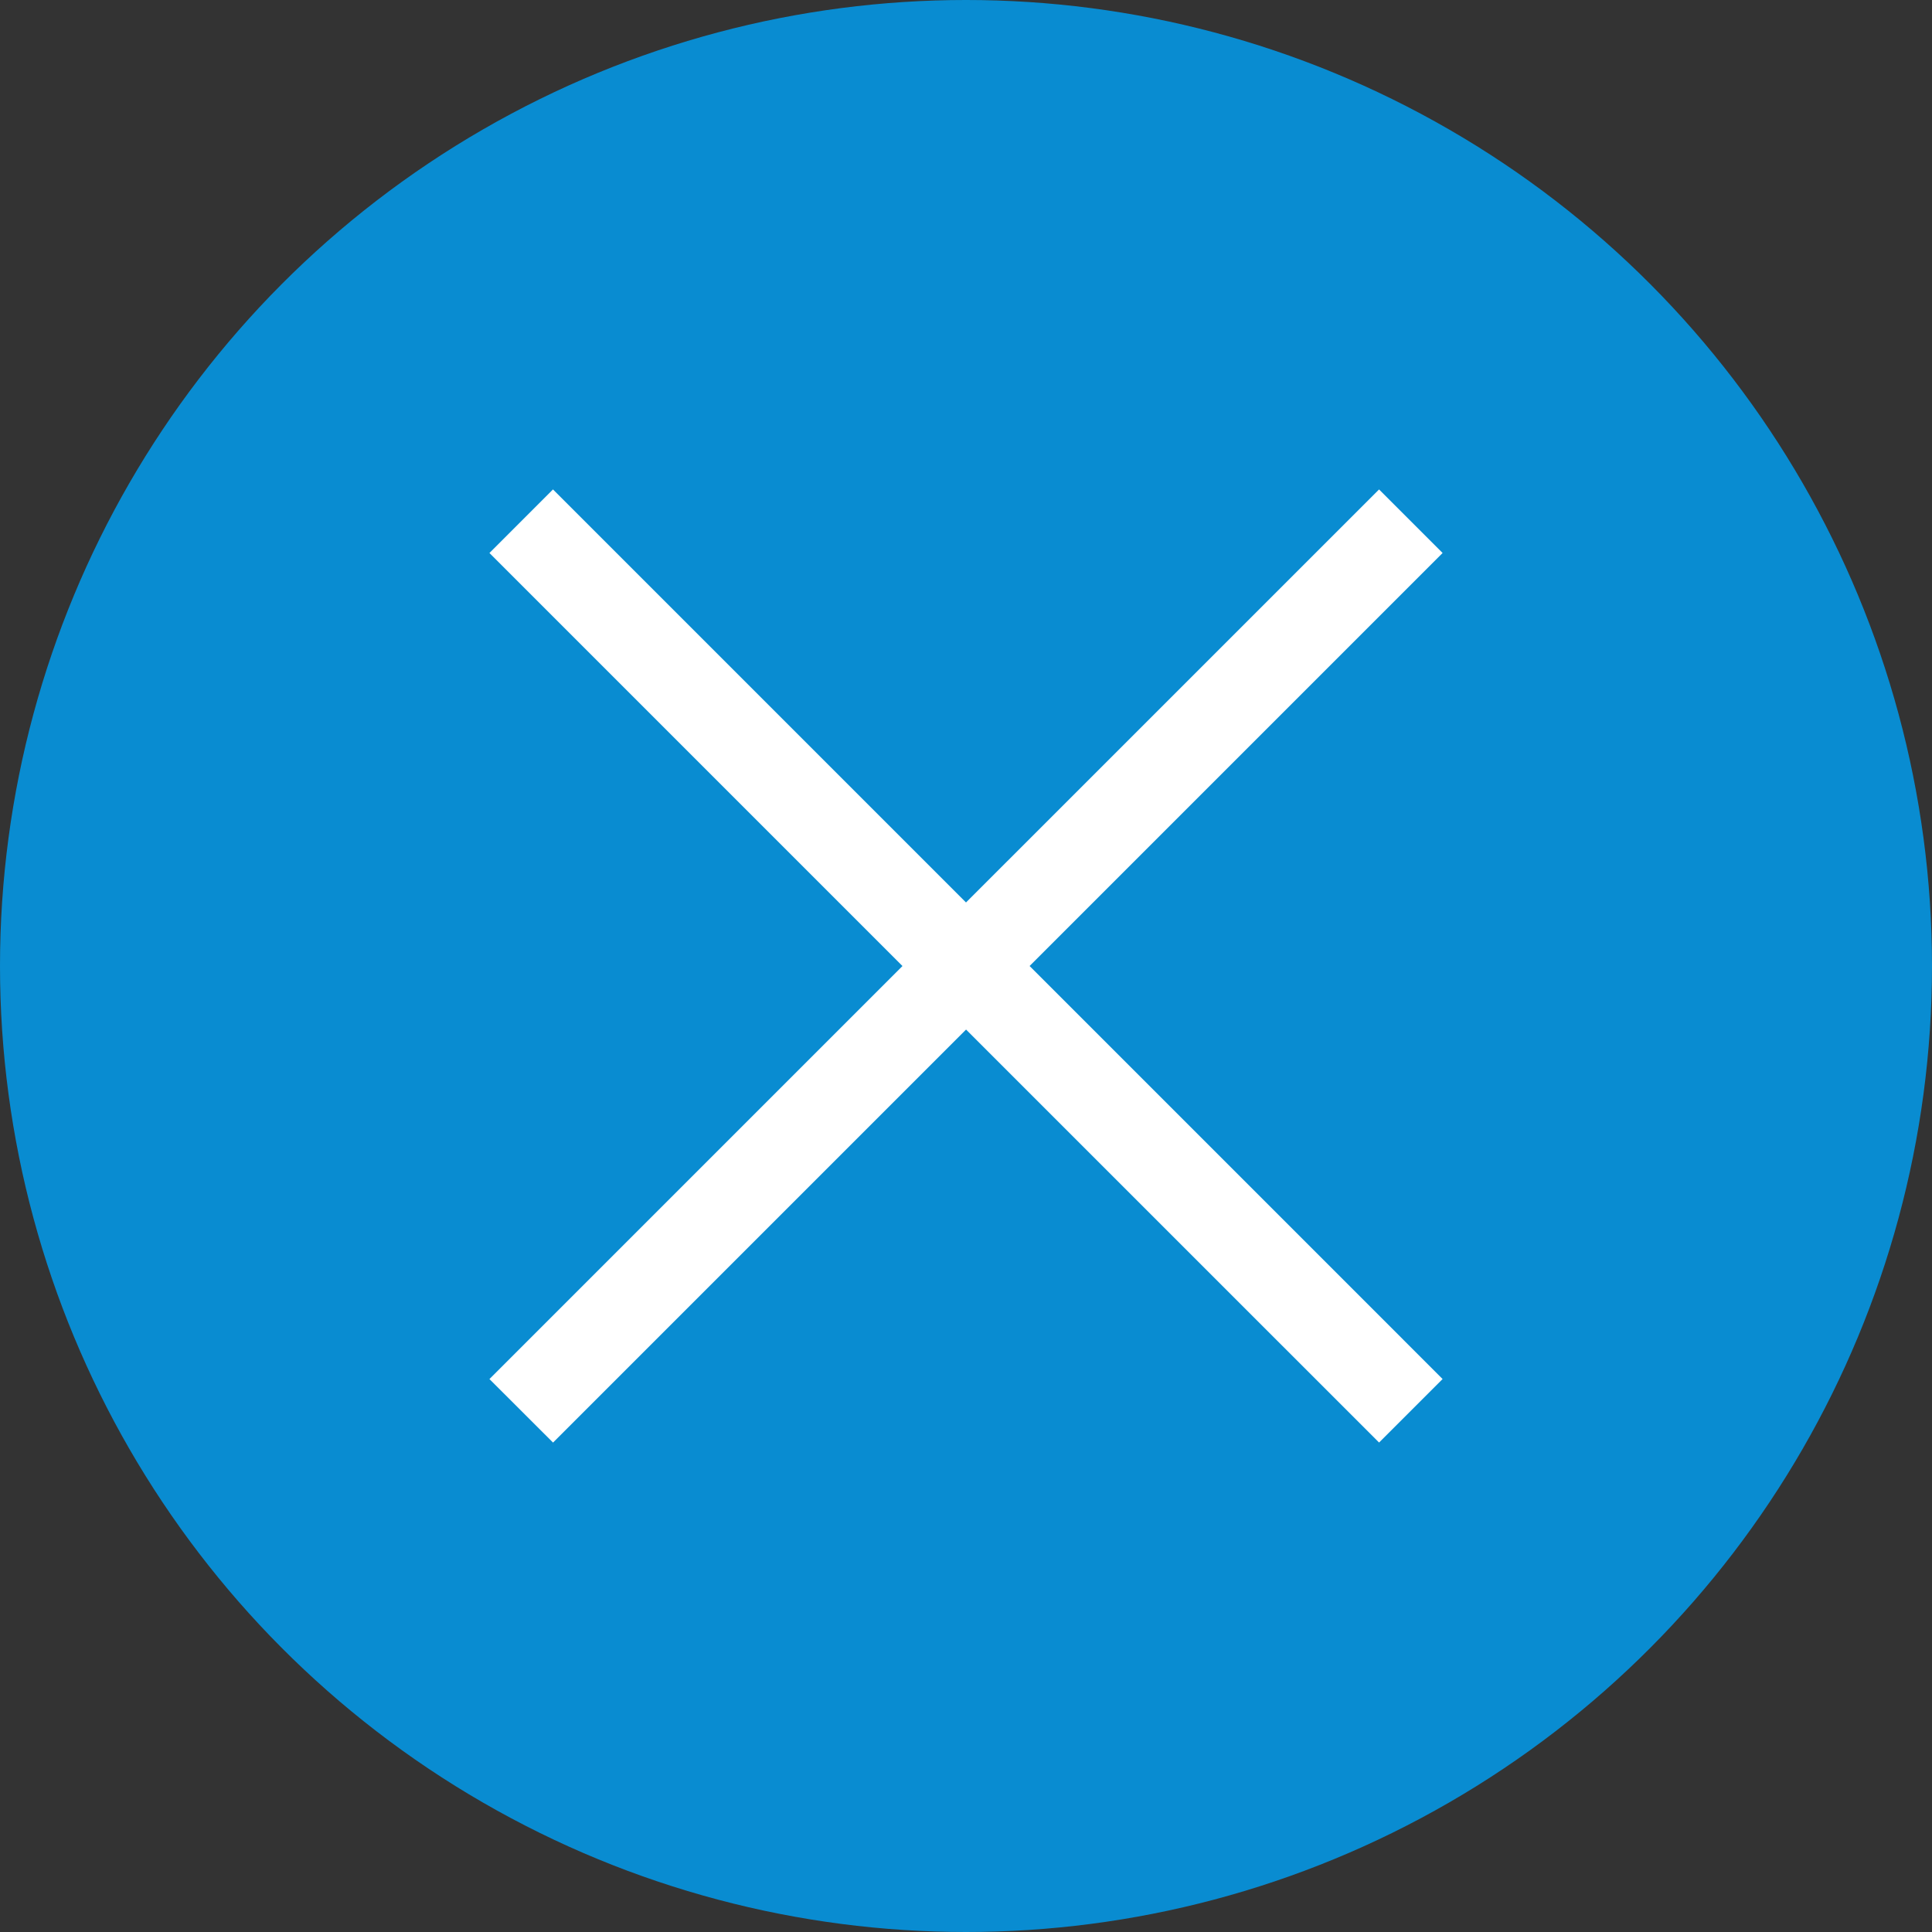
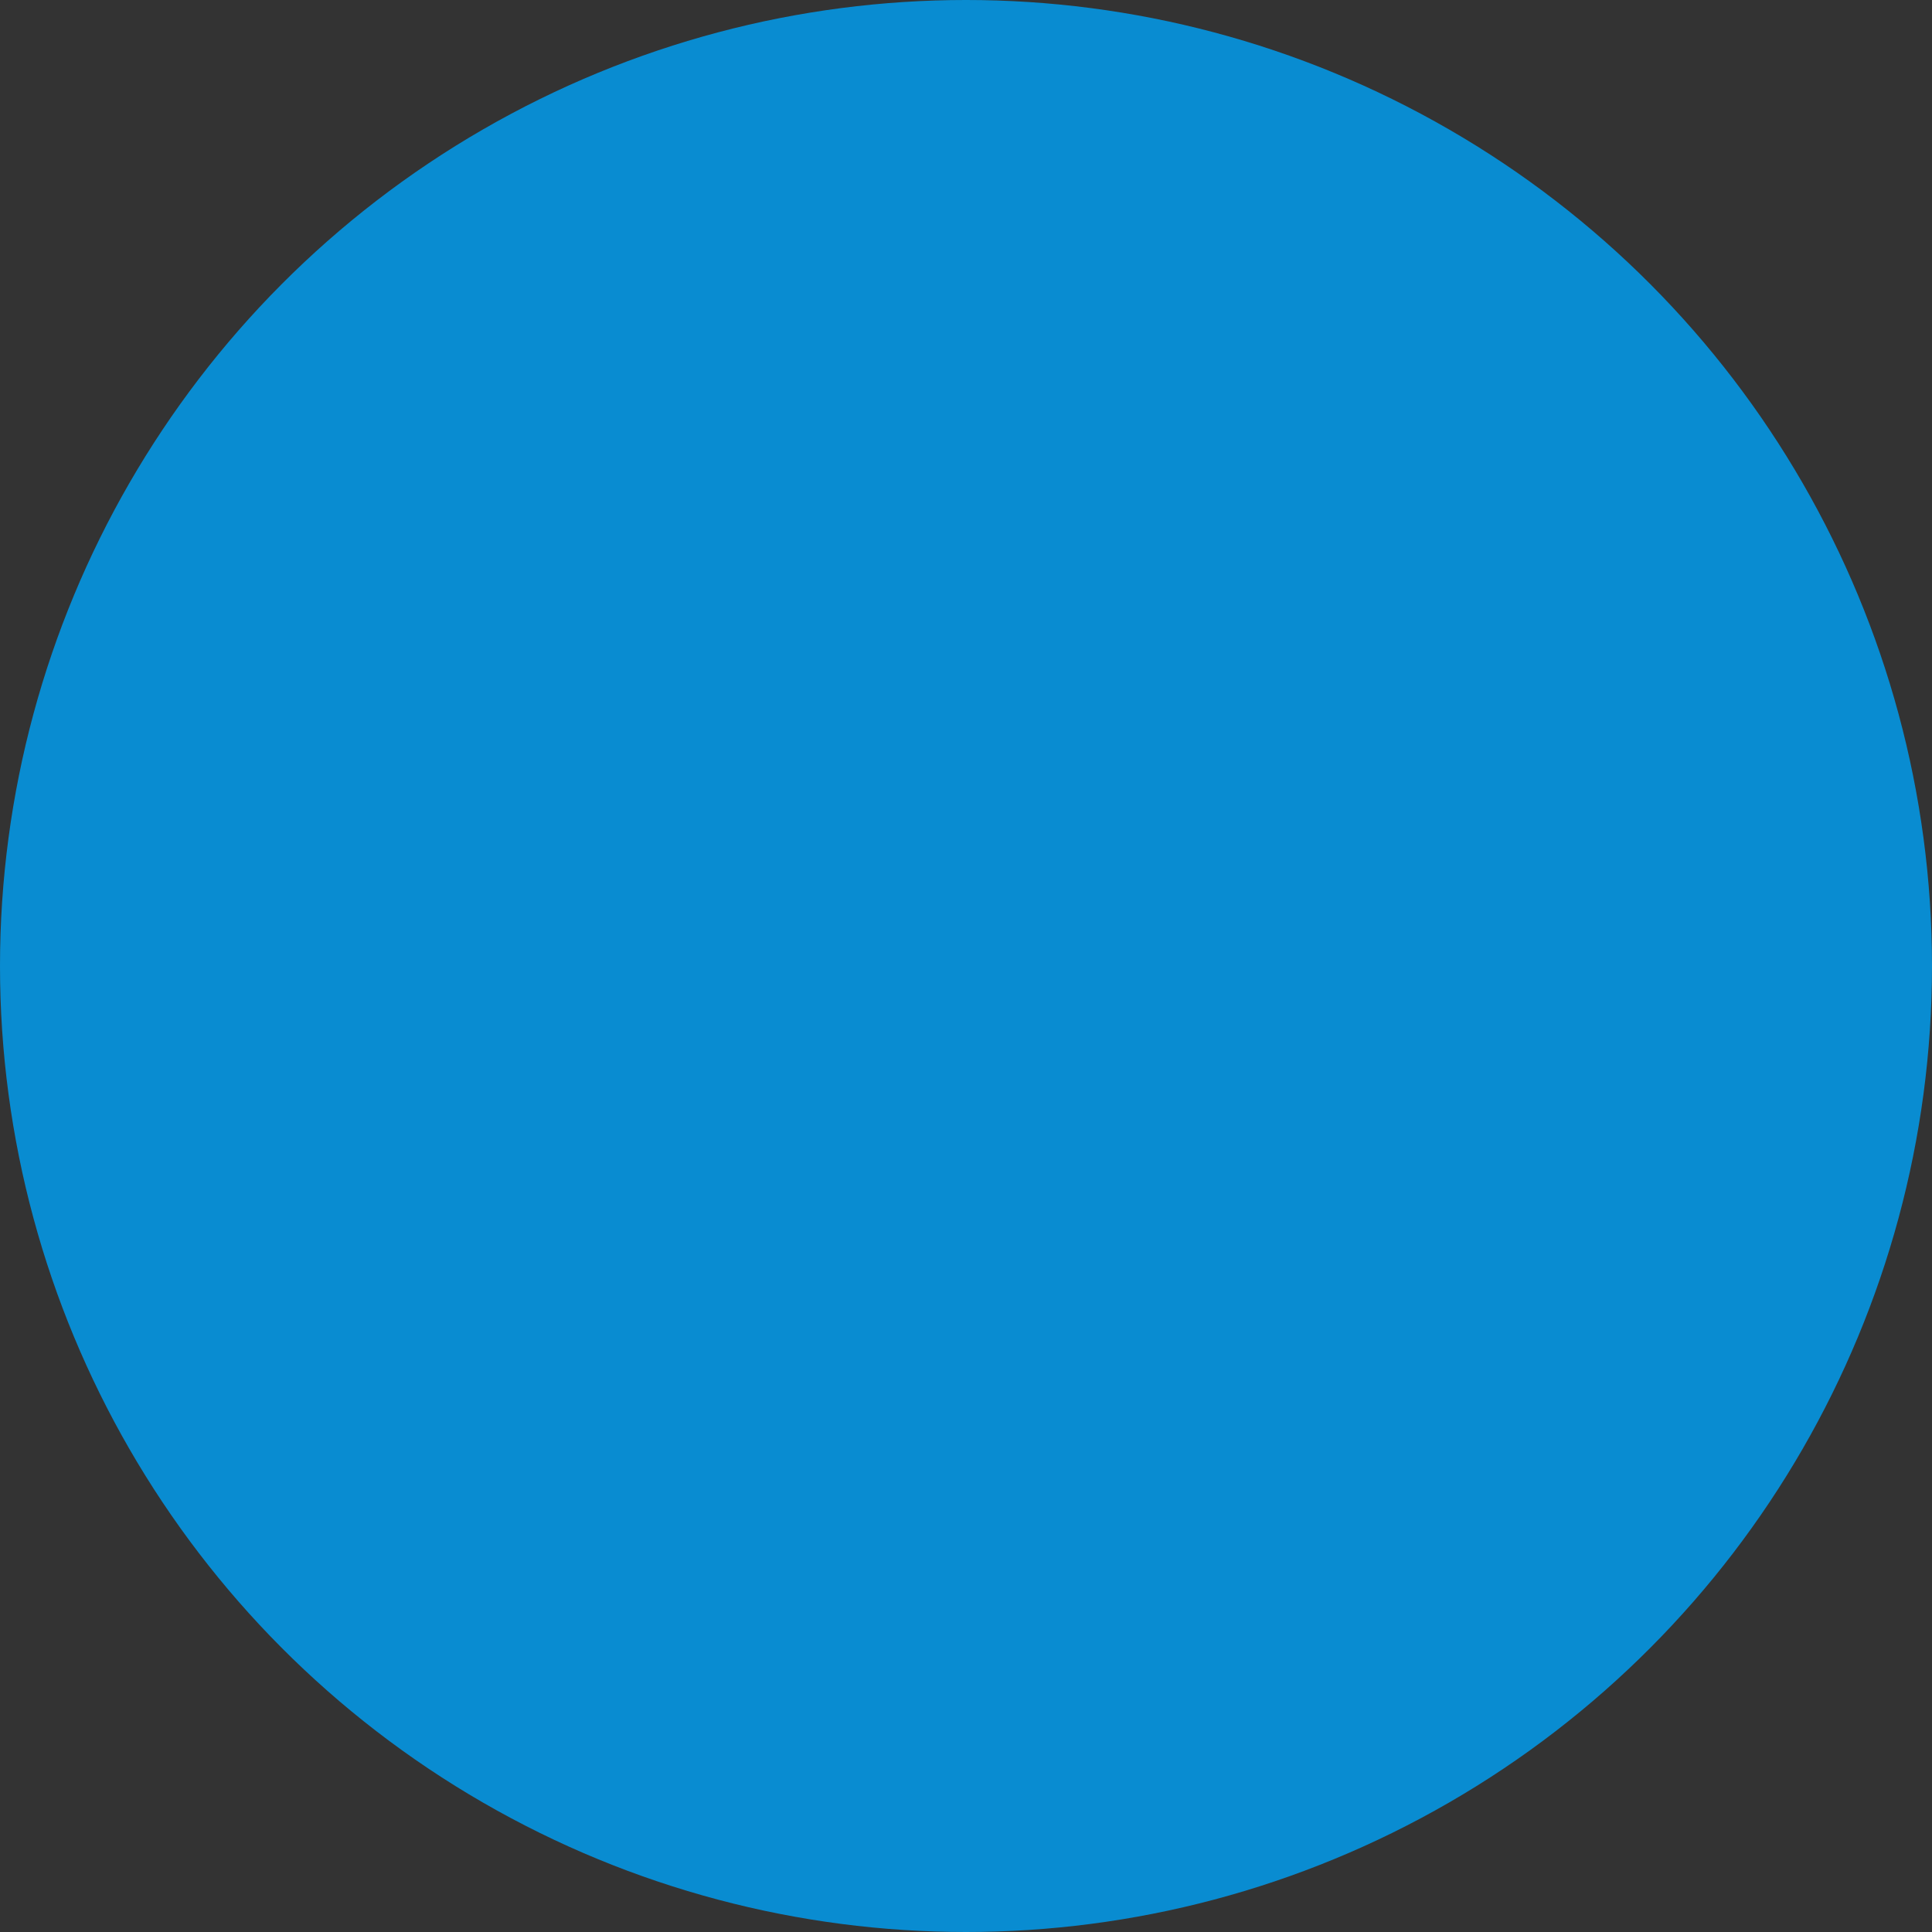
<svg xmlns="http://www.w3.org/2000/svg" width="86" height="86" viewBox="0 0 86 86">
  <rect x="0" y="0" width="86" height="86" fill="#333333" stroke="none" />
  <g id="close_btn" transform="translate(-1356 -111)">
    <circle id="楕円形_18" data-name="楕円形 18" cx="43" cy="43" r="43" transform="translate(1356 111)" fill="#098cd1" />
-     <path id="パス_193" data-name="パス 193" d="M598-6478.4l18.385-18.385L598-6515.171l2.828-2.83,18.385,18.386L637.6-6518l2.828,2.828-18.384,18.385,18.384,18.385-2.828,2.827-18.384-18.383-18.385,18.385Z" transform="translate(779.787 6650.787)" fill="#fff" />
  </g>
</svg>